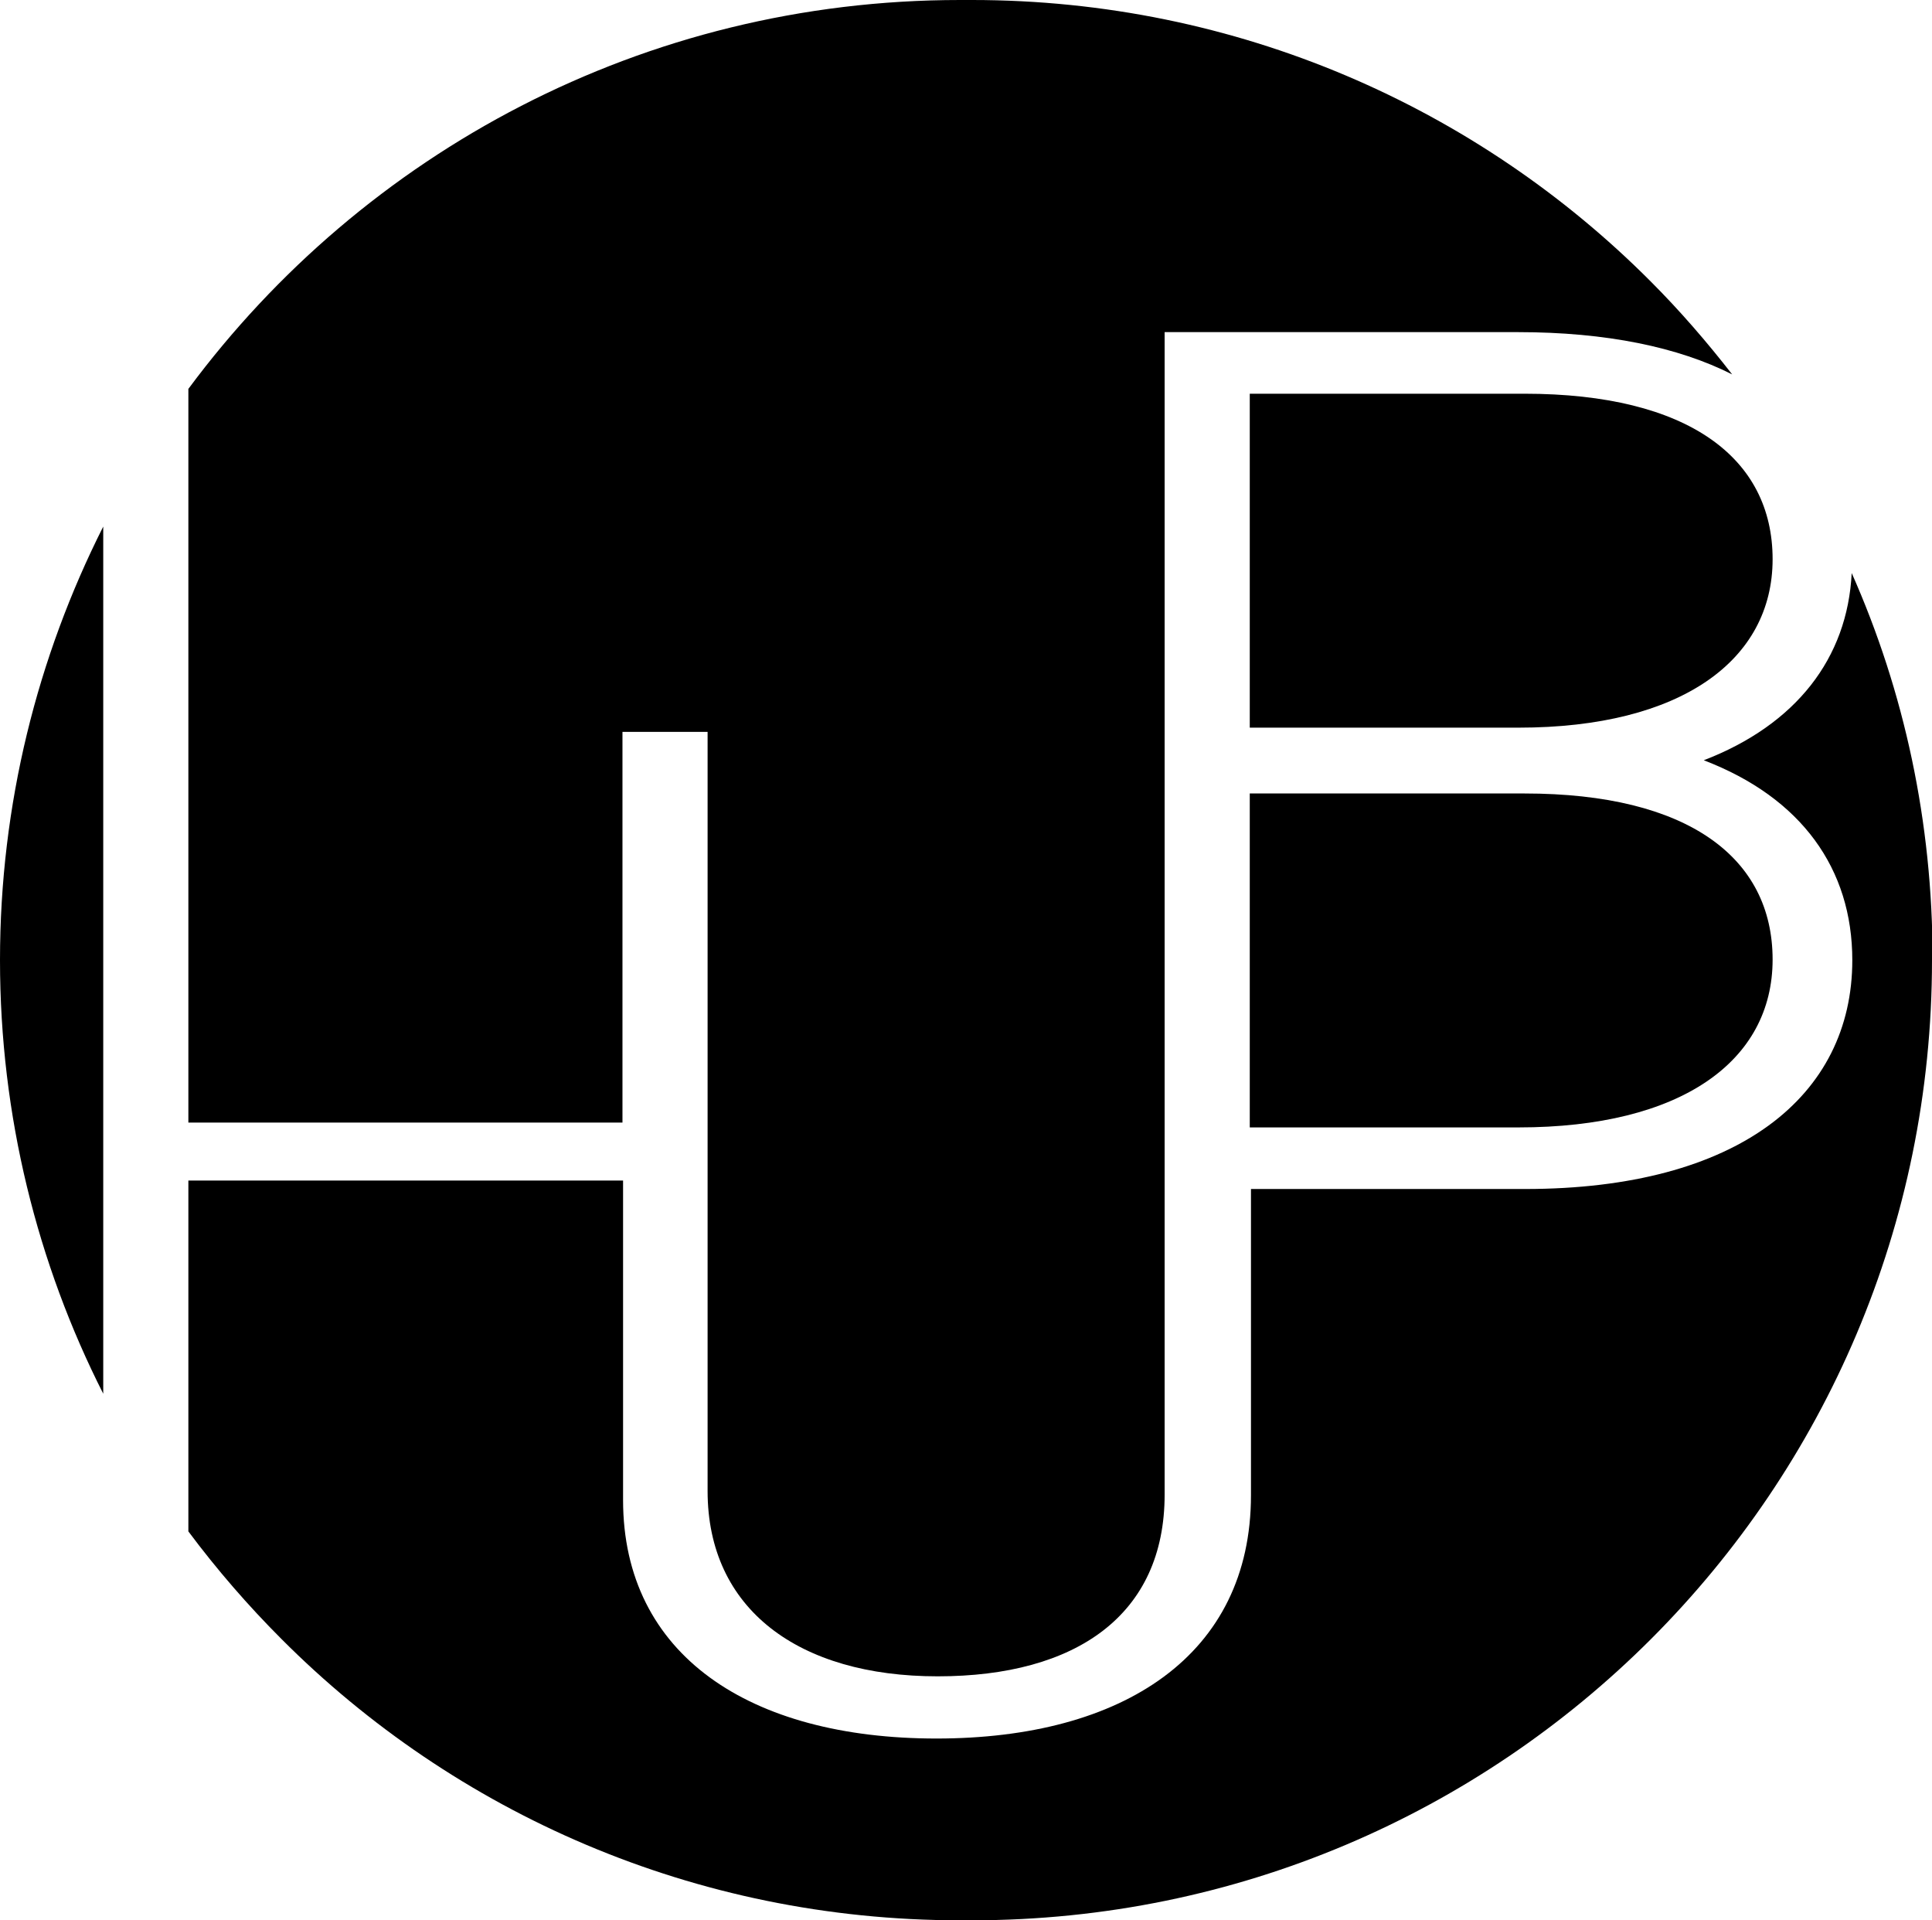
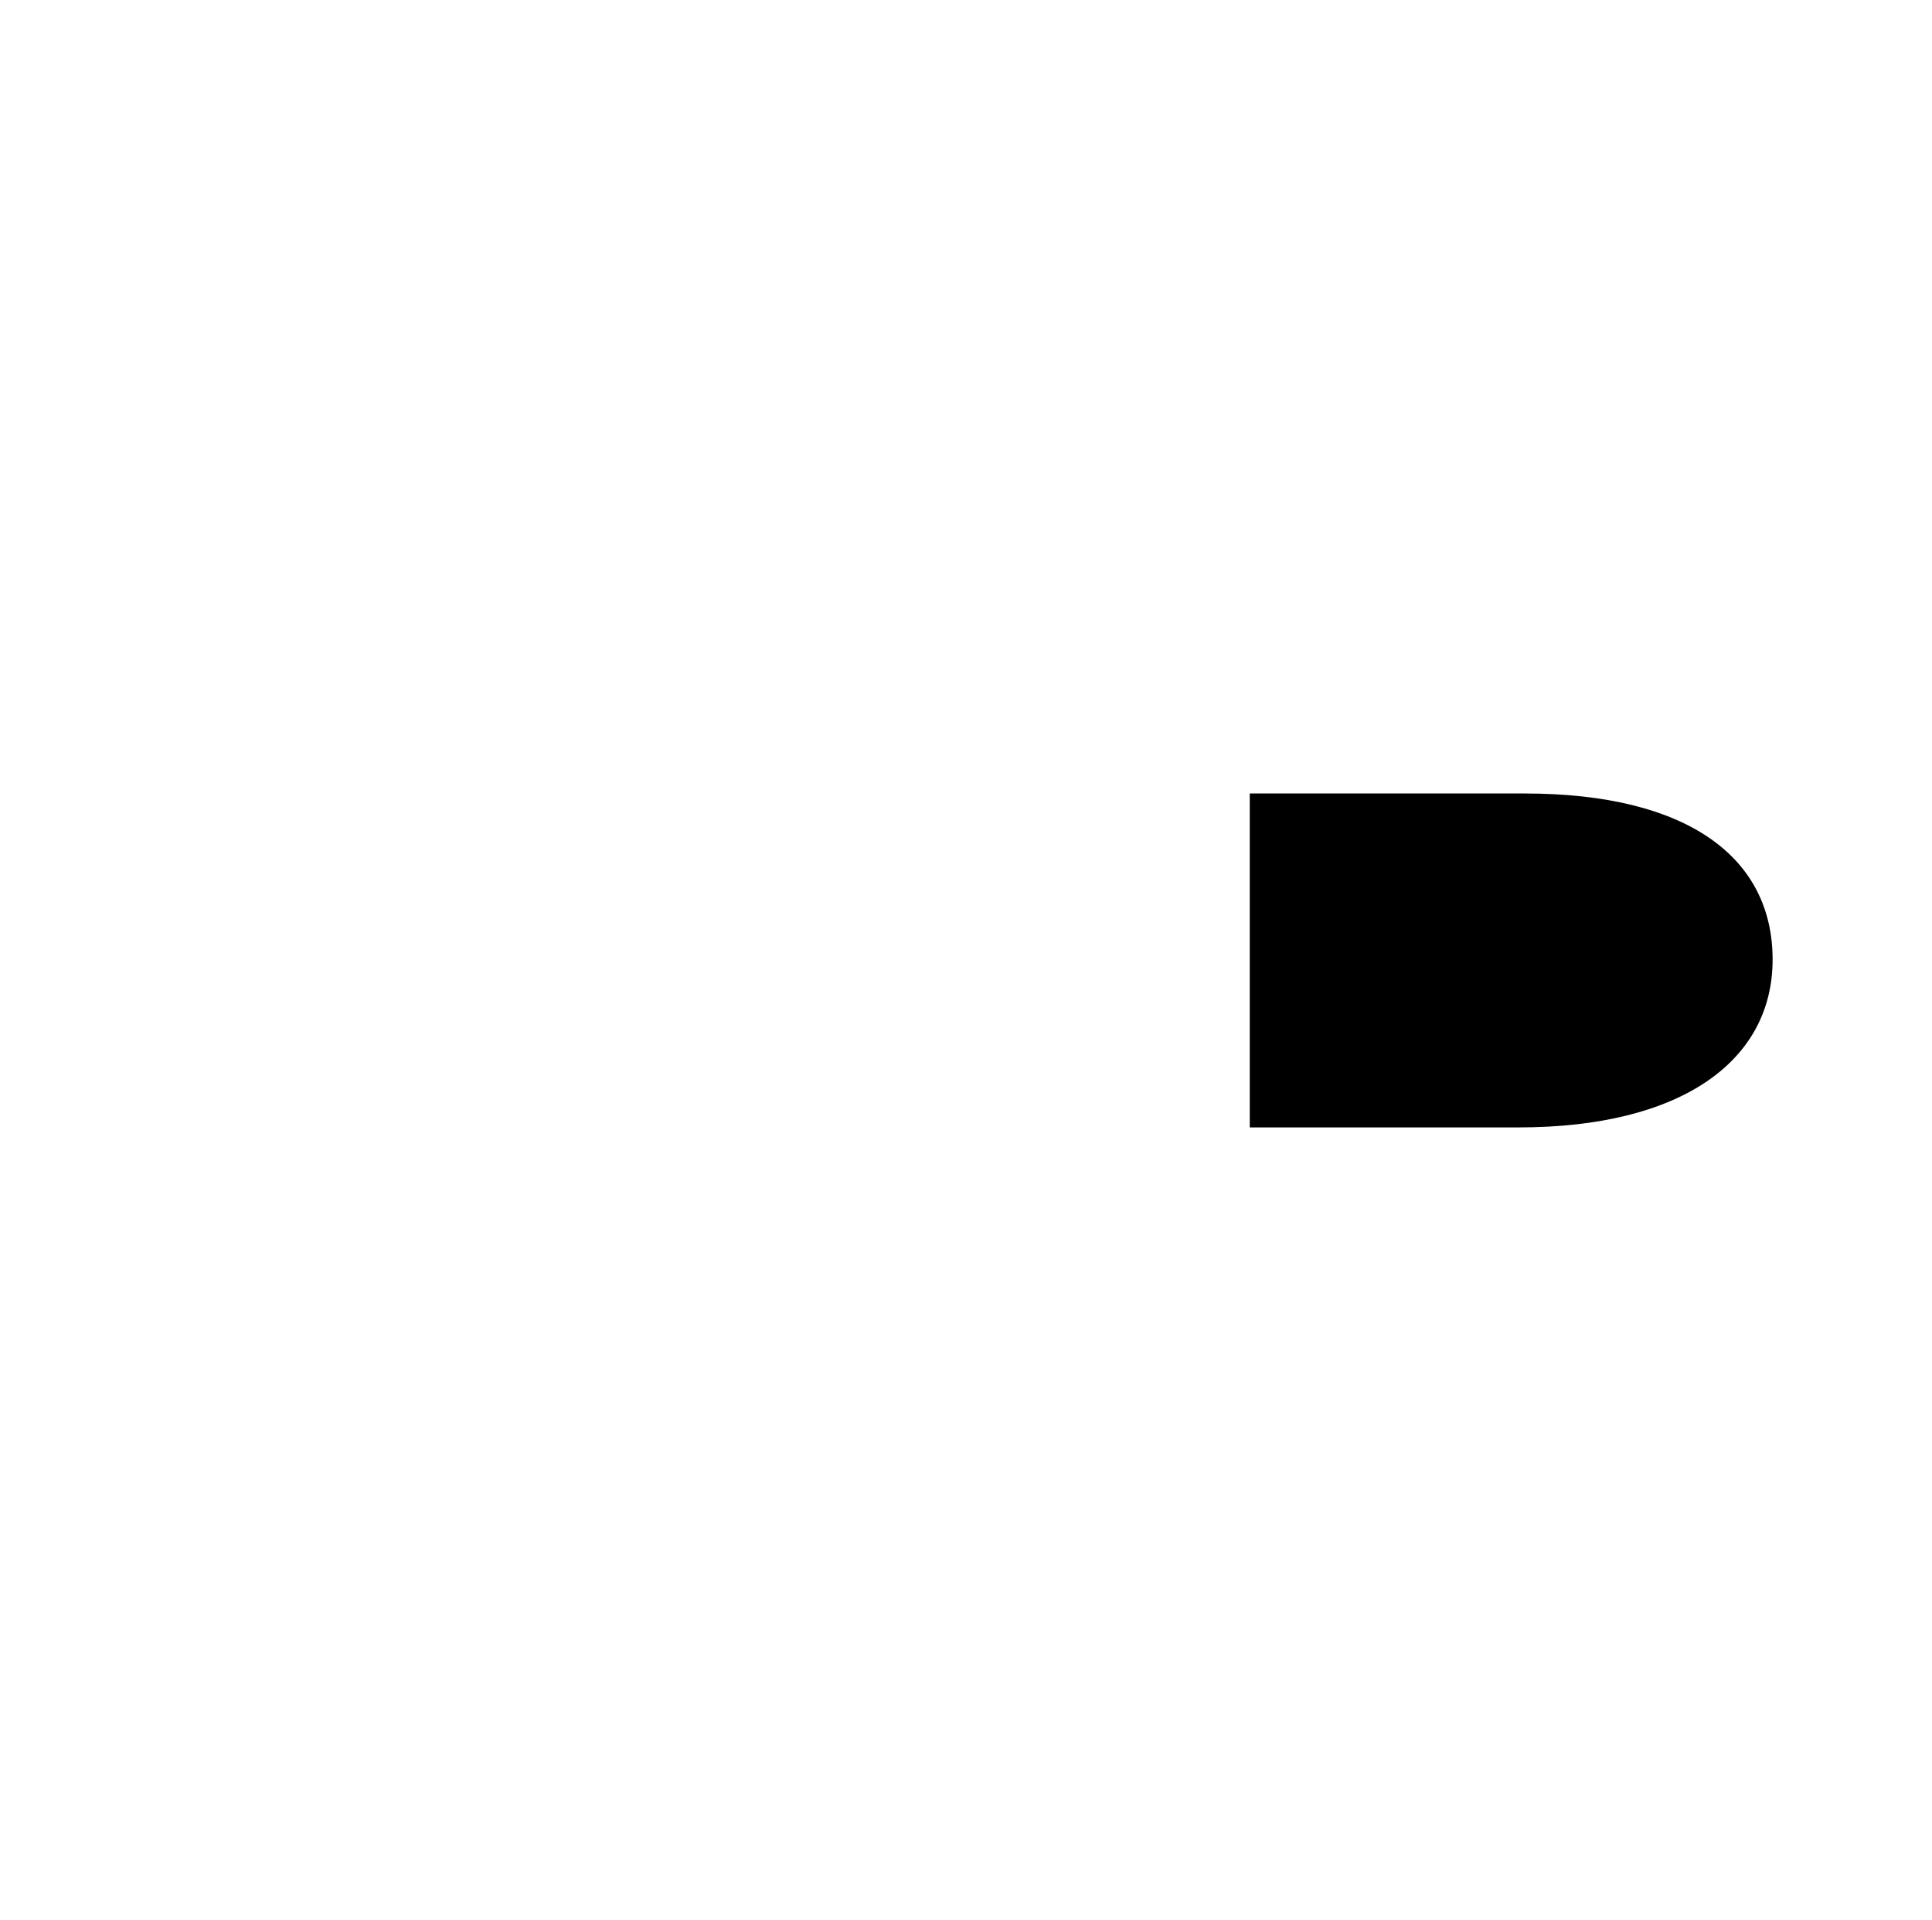
<svg xmlns="http://www.w3.org/2000/svg" viewBox="0 0 32 31.8">
-   <path d="m0 15.9c0-2.58.62-5.02 1.71-7.18v14.36c-1.09-2.15-1.71-4.6-1.71-7.18z" />
-   <path d="m10.31 18.59h-7.19v-12.15c2.9-3.91 7.54-6.44 12.78-6.44h.2c4.39 0 8.37 1.78 11.24 4.66.48.48.93 1 1.35 1.54-.89-.45-2.08-.7-3.55-.7h-5.85v19.25c0 1.99-1.46 3.01-3.76 3.01s-3.81-1.11-3.81-3.07v-12.57h-1.41v6.48z" />
  <path d="m20.71 13.14h4.54c2.72 0 4.11 1.07 4.11 2.75s-1.51 2.78-4.21 2.78h-4.45v-5.53z" />
-   <path d="m25.25 6.52c2.72 0 4.11 1.07 4.11 2.74s-1.51 2.79-4.21 2.79h-4.45v-5.53h4.54z" />
-   <path d="m32 15.9c0 8.79-7.12 15.9-15.9 15.9h-.2c-4.39 0-8.37-1.78-11.24-4.66-.55-.55-1.07-1.15-1.54-1.78v-5.81h7.2v5.29c0 2.57 2.1 3.95 5.19 3.95s5.21-1.38 5.21-4.03v-5.07h4.54c3.53 0 5.42-1.54 5.42-3.79 0-1.51-.84-2.69-2.46-3.31 1.53-.59 2.38-1.69 2.45-3.1.87 1.96 1.34 4.12 1.34 6.4z" />
</svg>